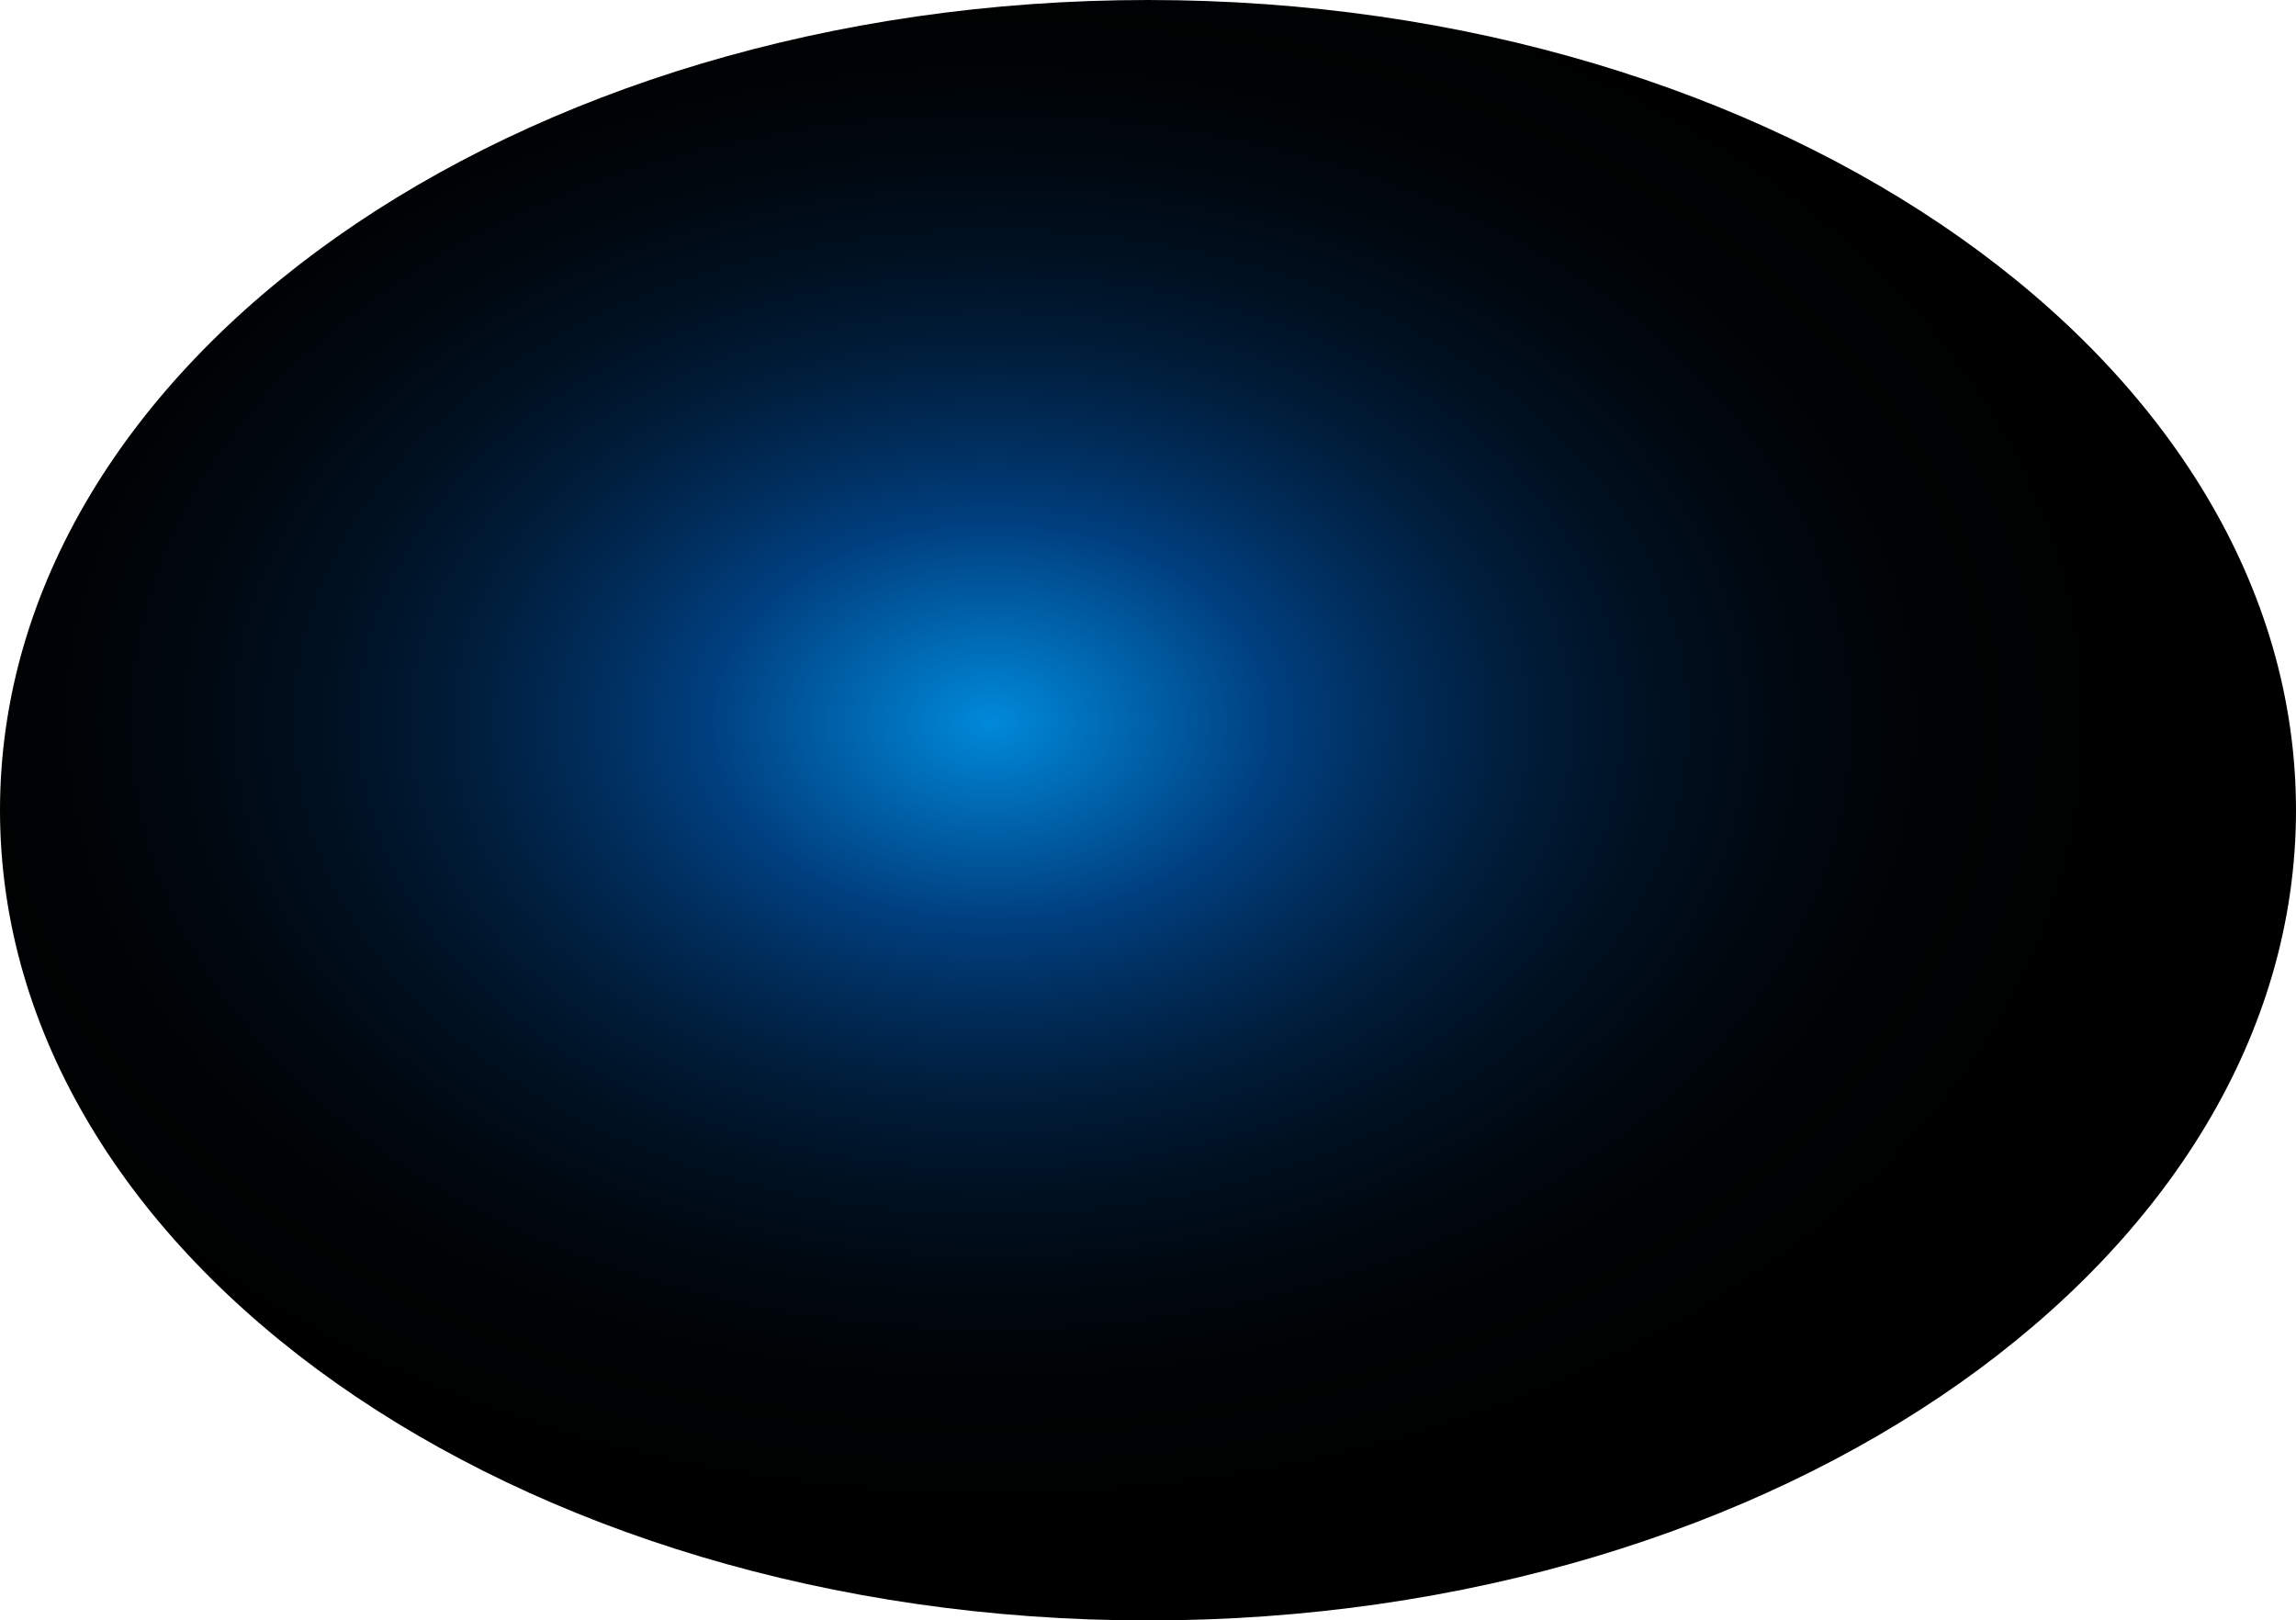
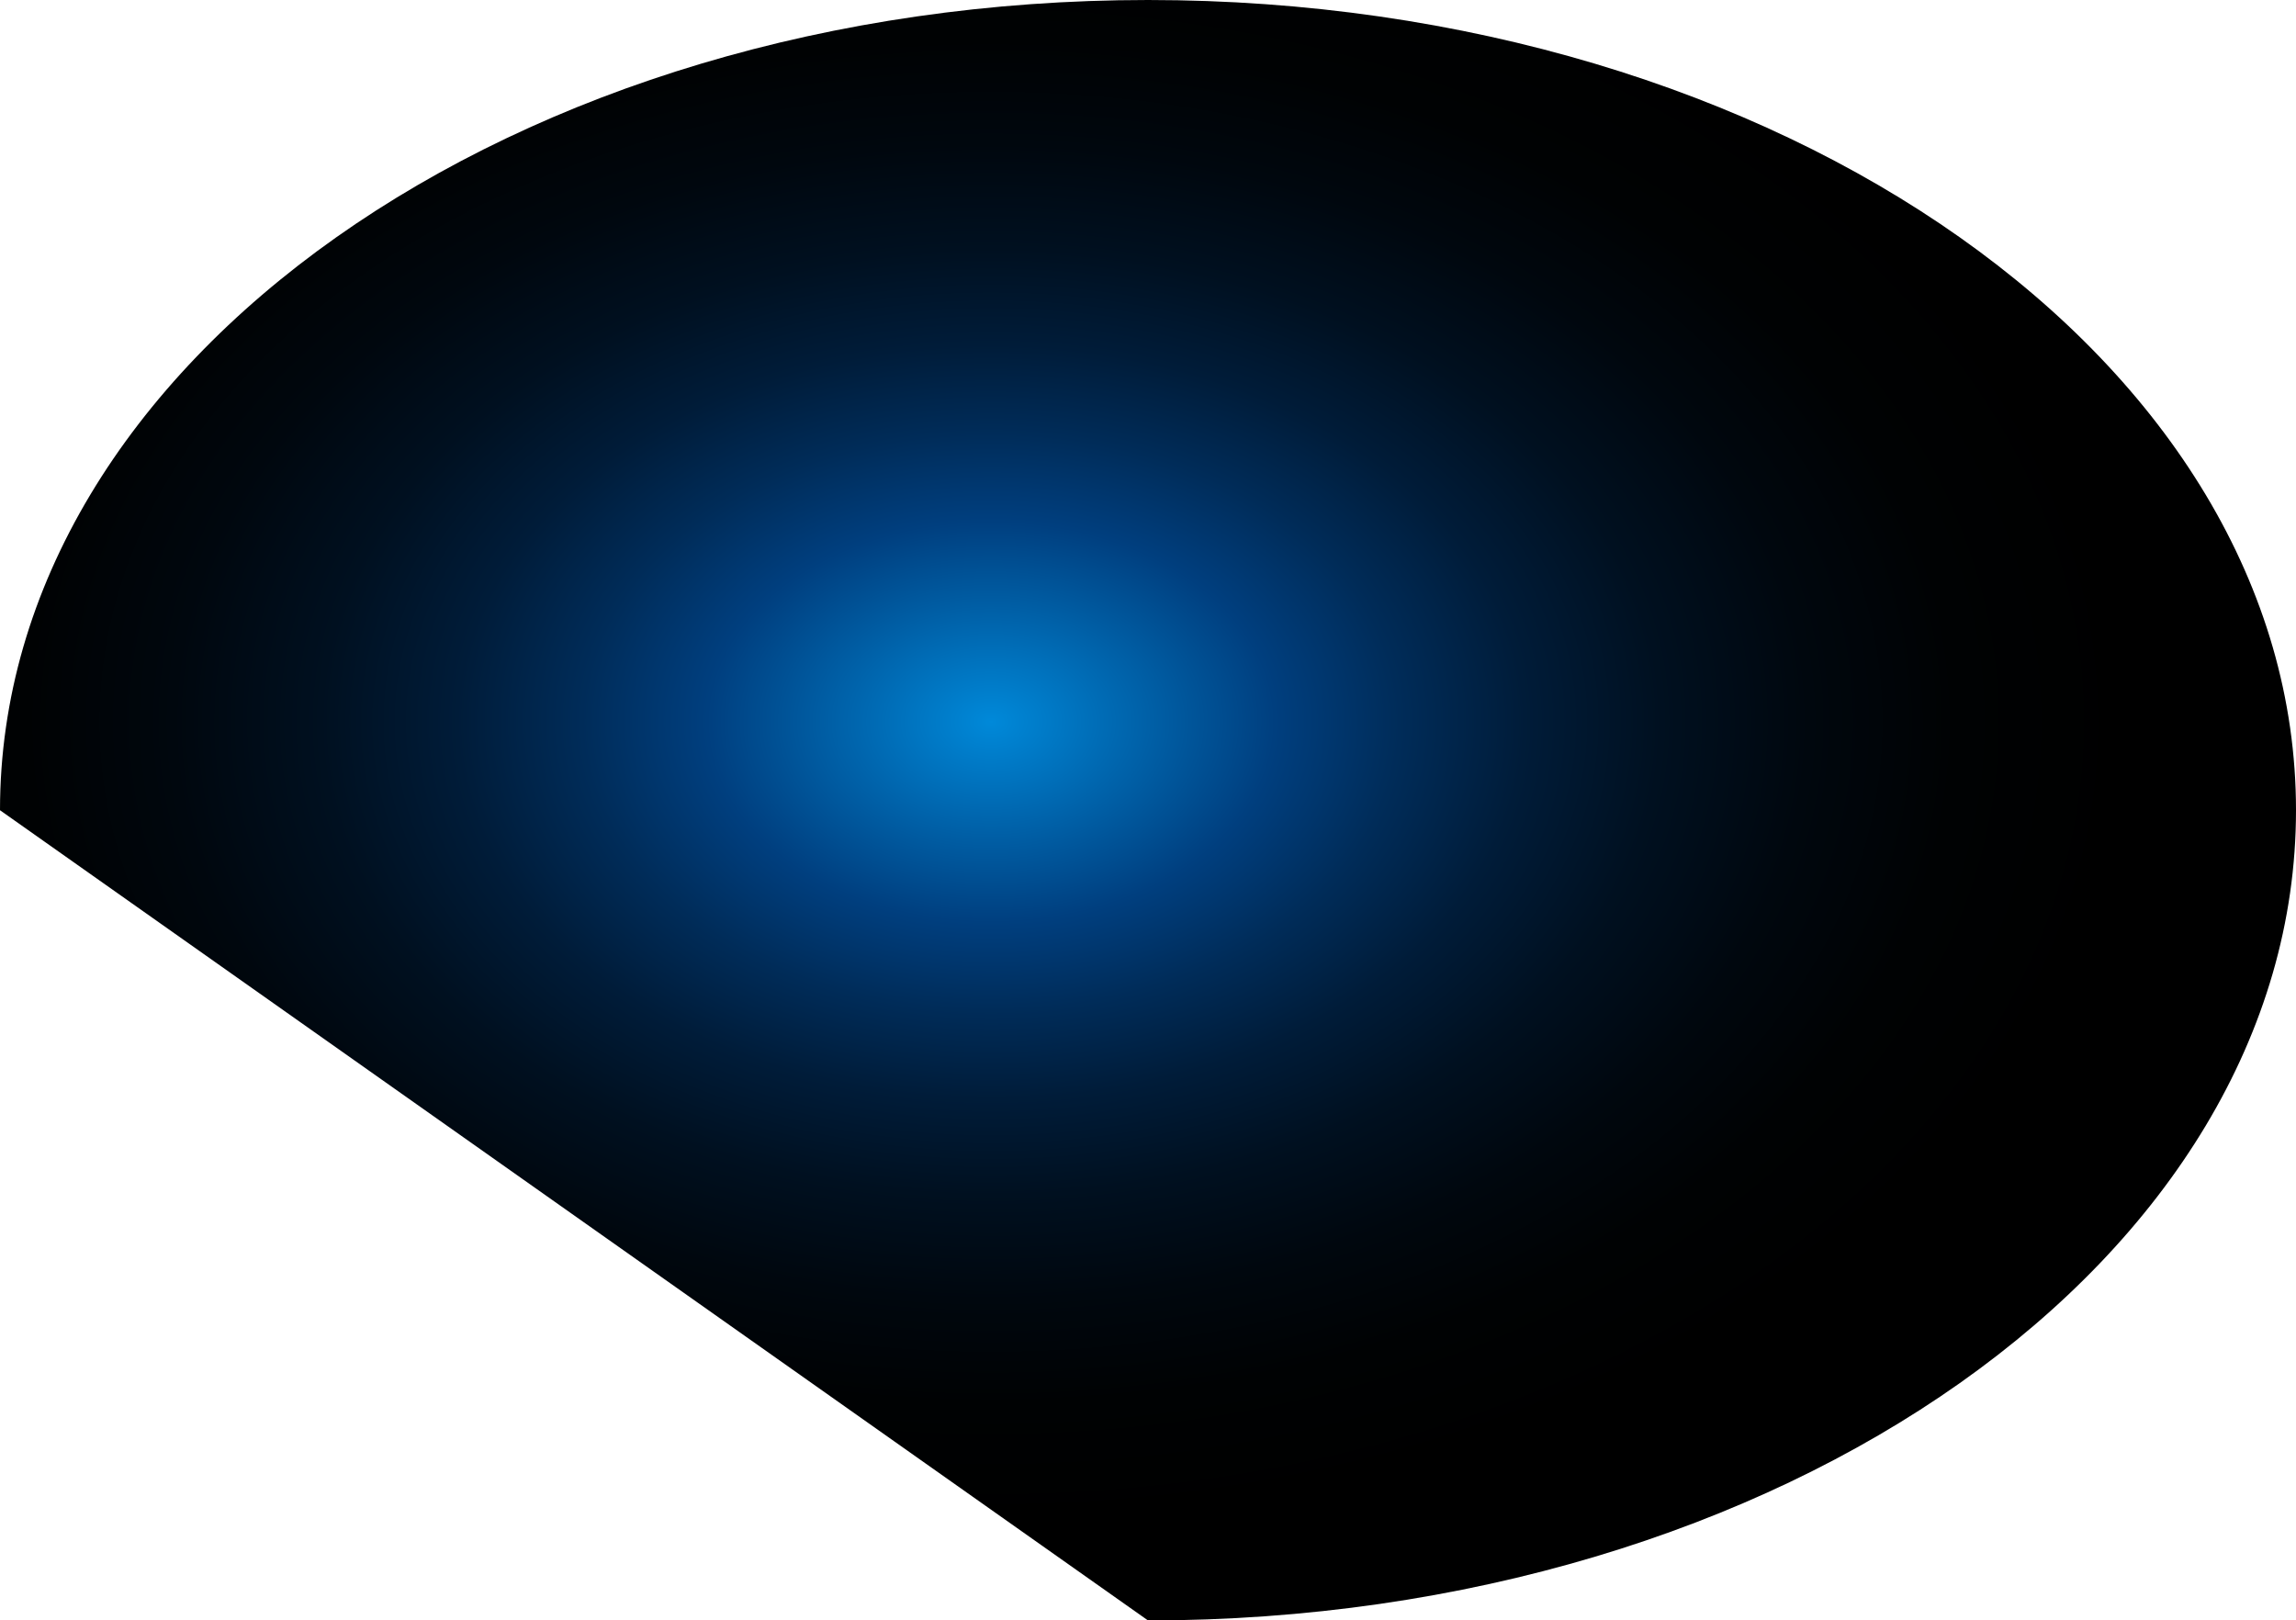
<svg xmlns="http://www.w3.org/2000/svg" fill="none" height="100%" overflow="visible" preserveAspectRatio="none" style="display: block;" viewBox="0 0 125.245 88.397" width="100%">
-   <path d="M62.623 88.397C97.208 88.397 125.245 68.609 125.245 44.199C125.245 19.789 97.208 0 62.623 0C28.037 0 0 19.789 0 44.199C0 68.609 28.037 88.397 62.623 88.397Z" fill="url(#paint0_radial_0_529)" id="Vector" style="mix-blend-mode:screen" />
+   <path d="M62.623 88.397C97.208 88.397 125.245 68.609 125.245 44.199C125.245 19.789 97.208 0 62.623 0C28.037 0 0 19.789 0 44.199Z" fill="url(#paint0_radial_0_529)" id="Vector" style="mix-blend-mode:screen" />
  <defs>
    <radialGradient cx="0" cy="0" gradientTransform="translate(53.986 39.371) rotate(-90) scale(43.809 62.482)" gradientUnits="userSpaceOnUse" id="paint0_radial_0_529" r="1">
      <stop stop-color="#0089D9" />
      <stop offset="0.25" stop-color="#003F7F" />
      <stop offset="0.36" stop-color="#002C59" />
      <stop offset="0.47" stop-color="#001C39" />
      <stop offset="0.59" stop-color="#001020" />
      <stop offset="0.72" stop-color="#00070E" />
      <stop offset="0.85" stop-color="#000203" />
      <stop offset="1" />
    </radialGradient>
  </defs>
</svg>